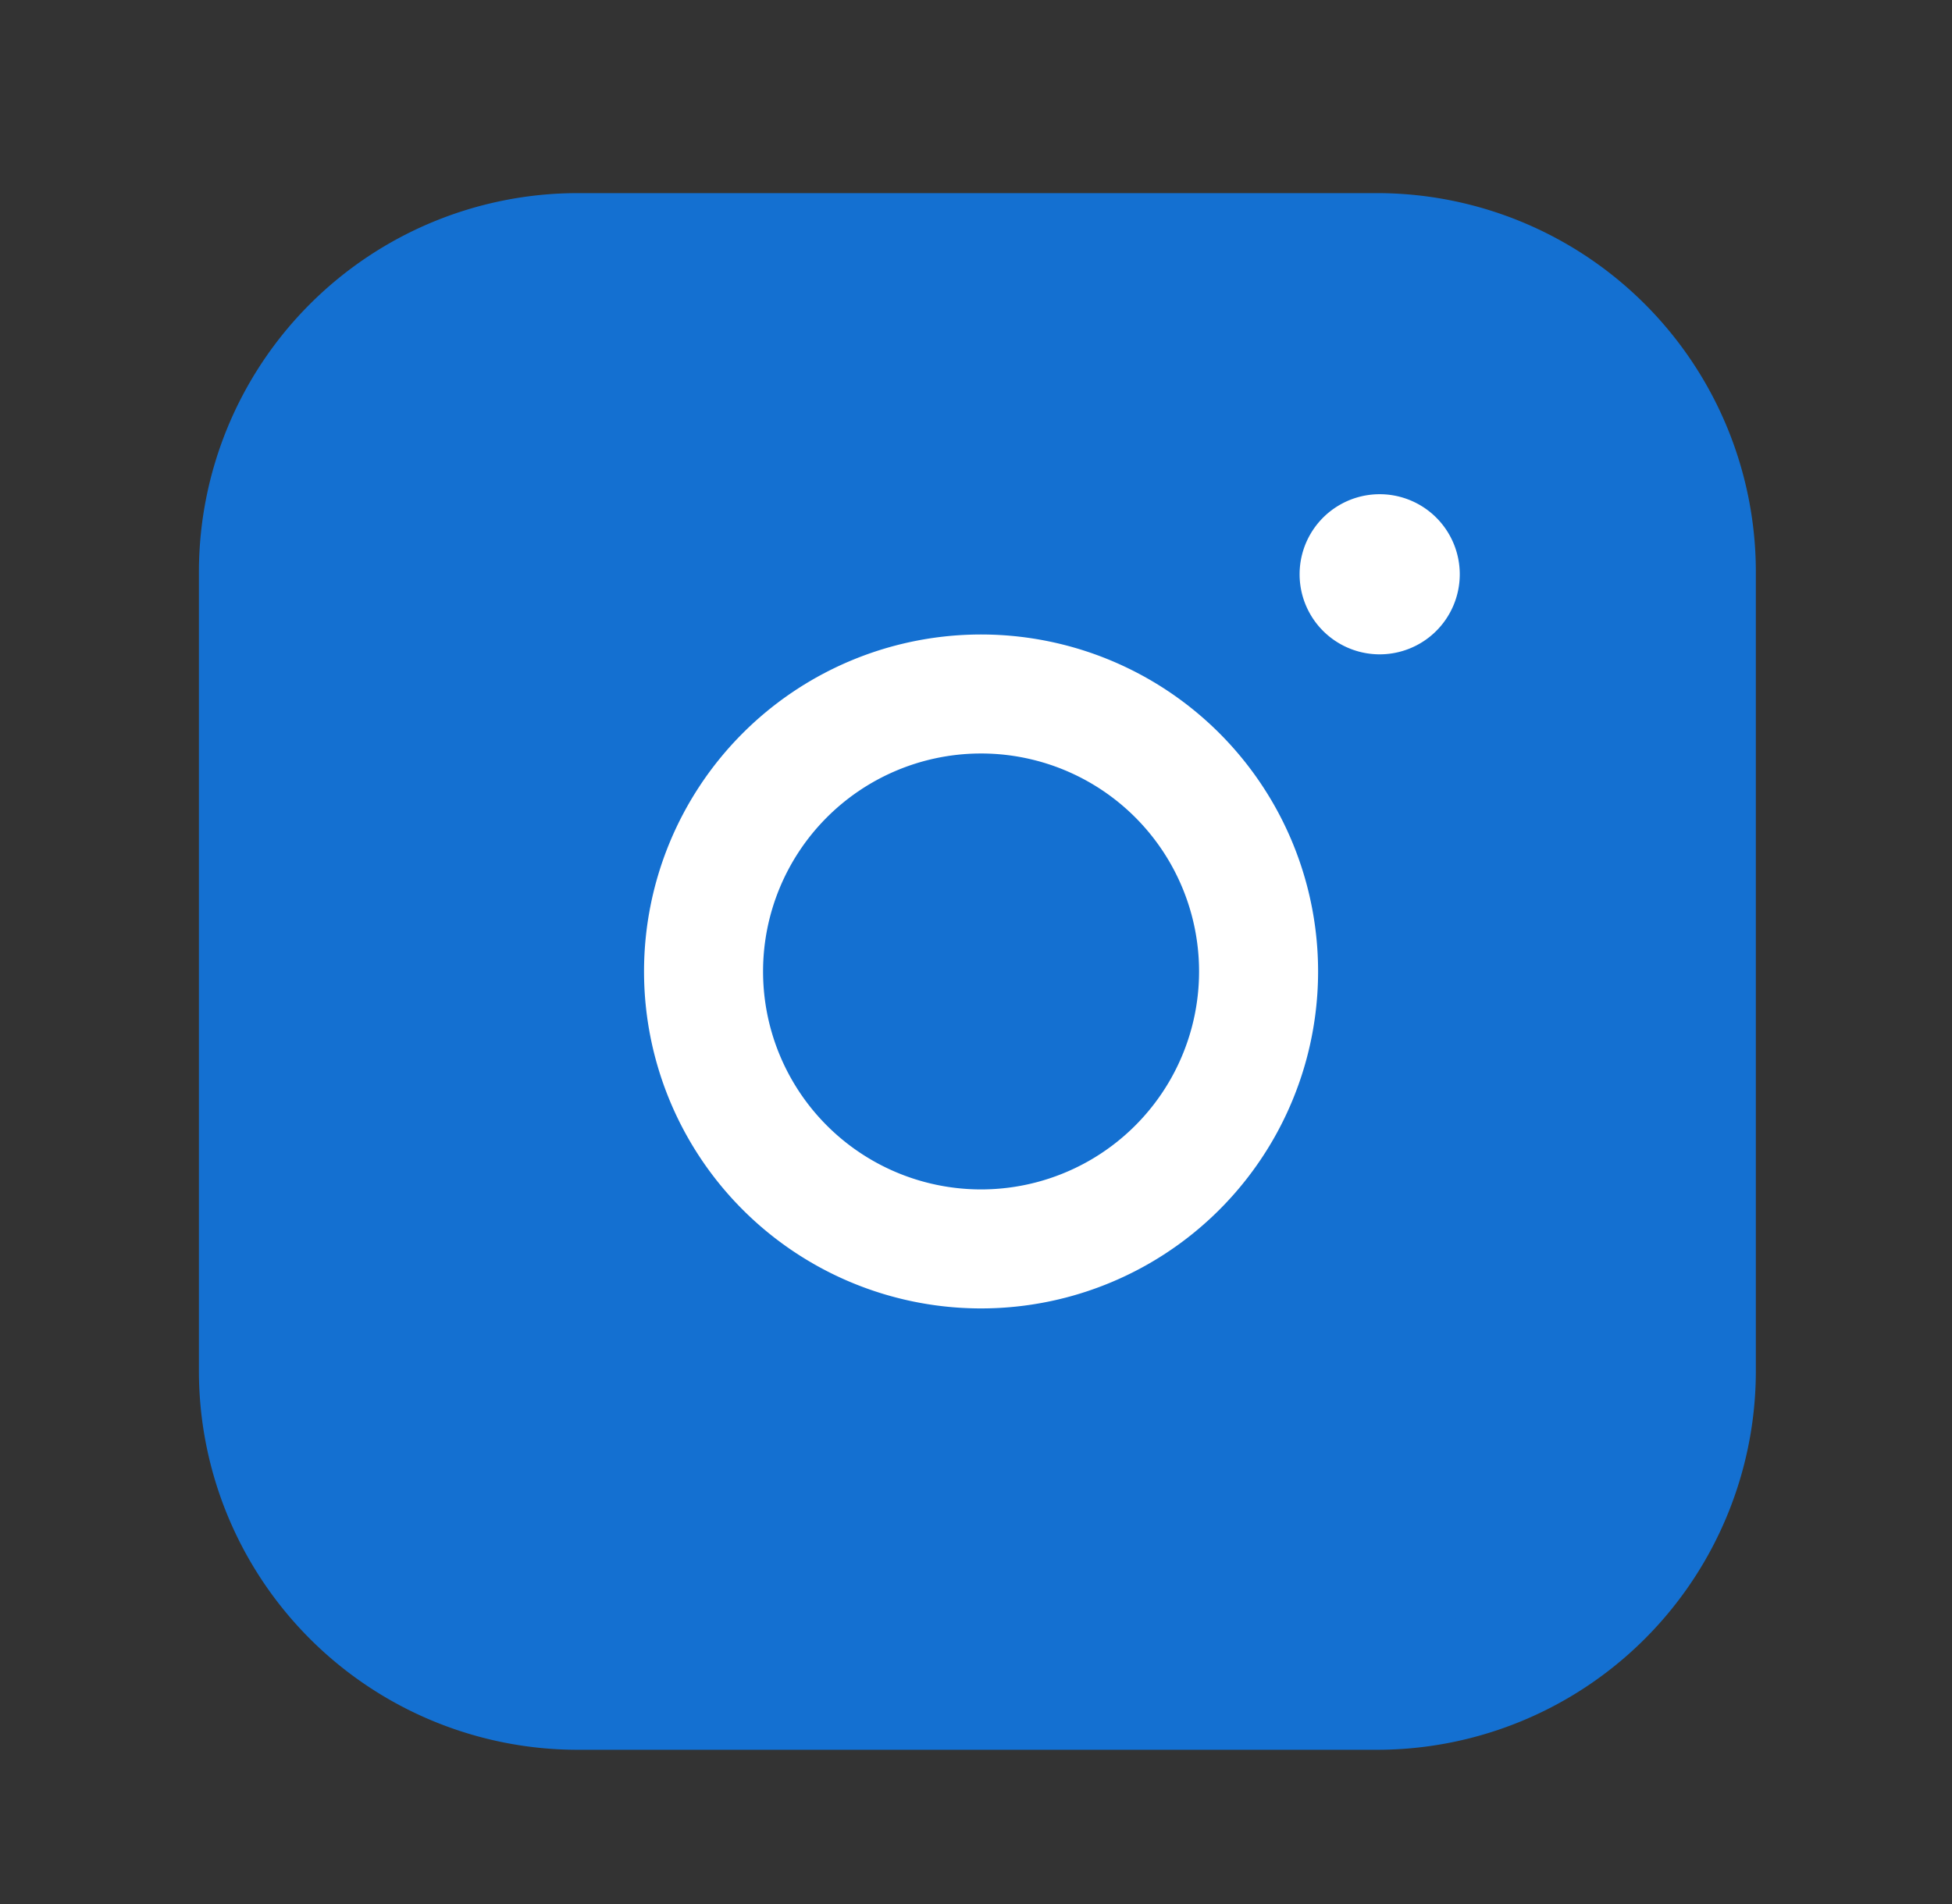
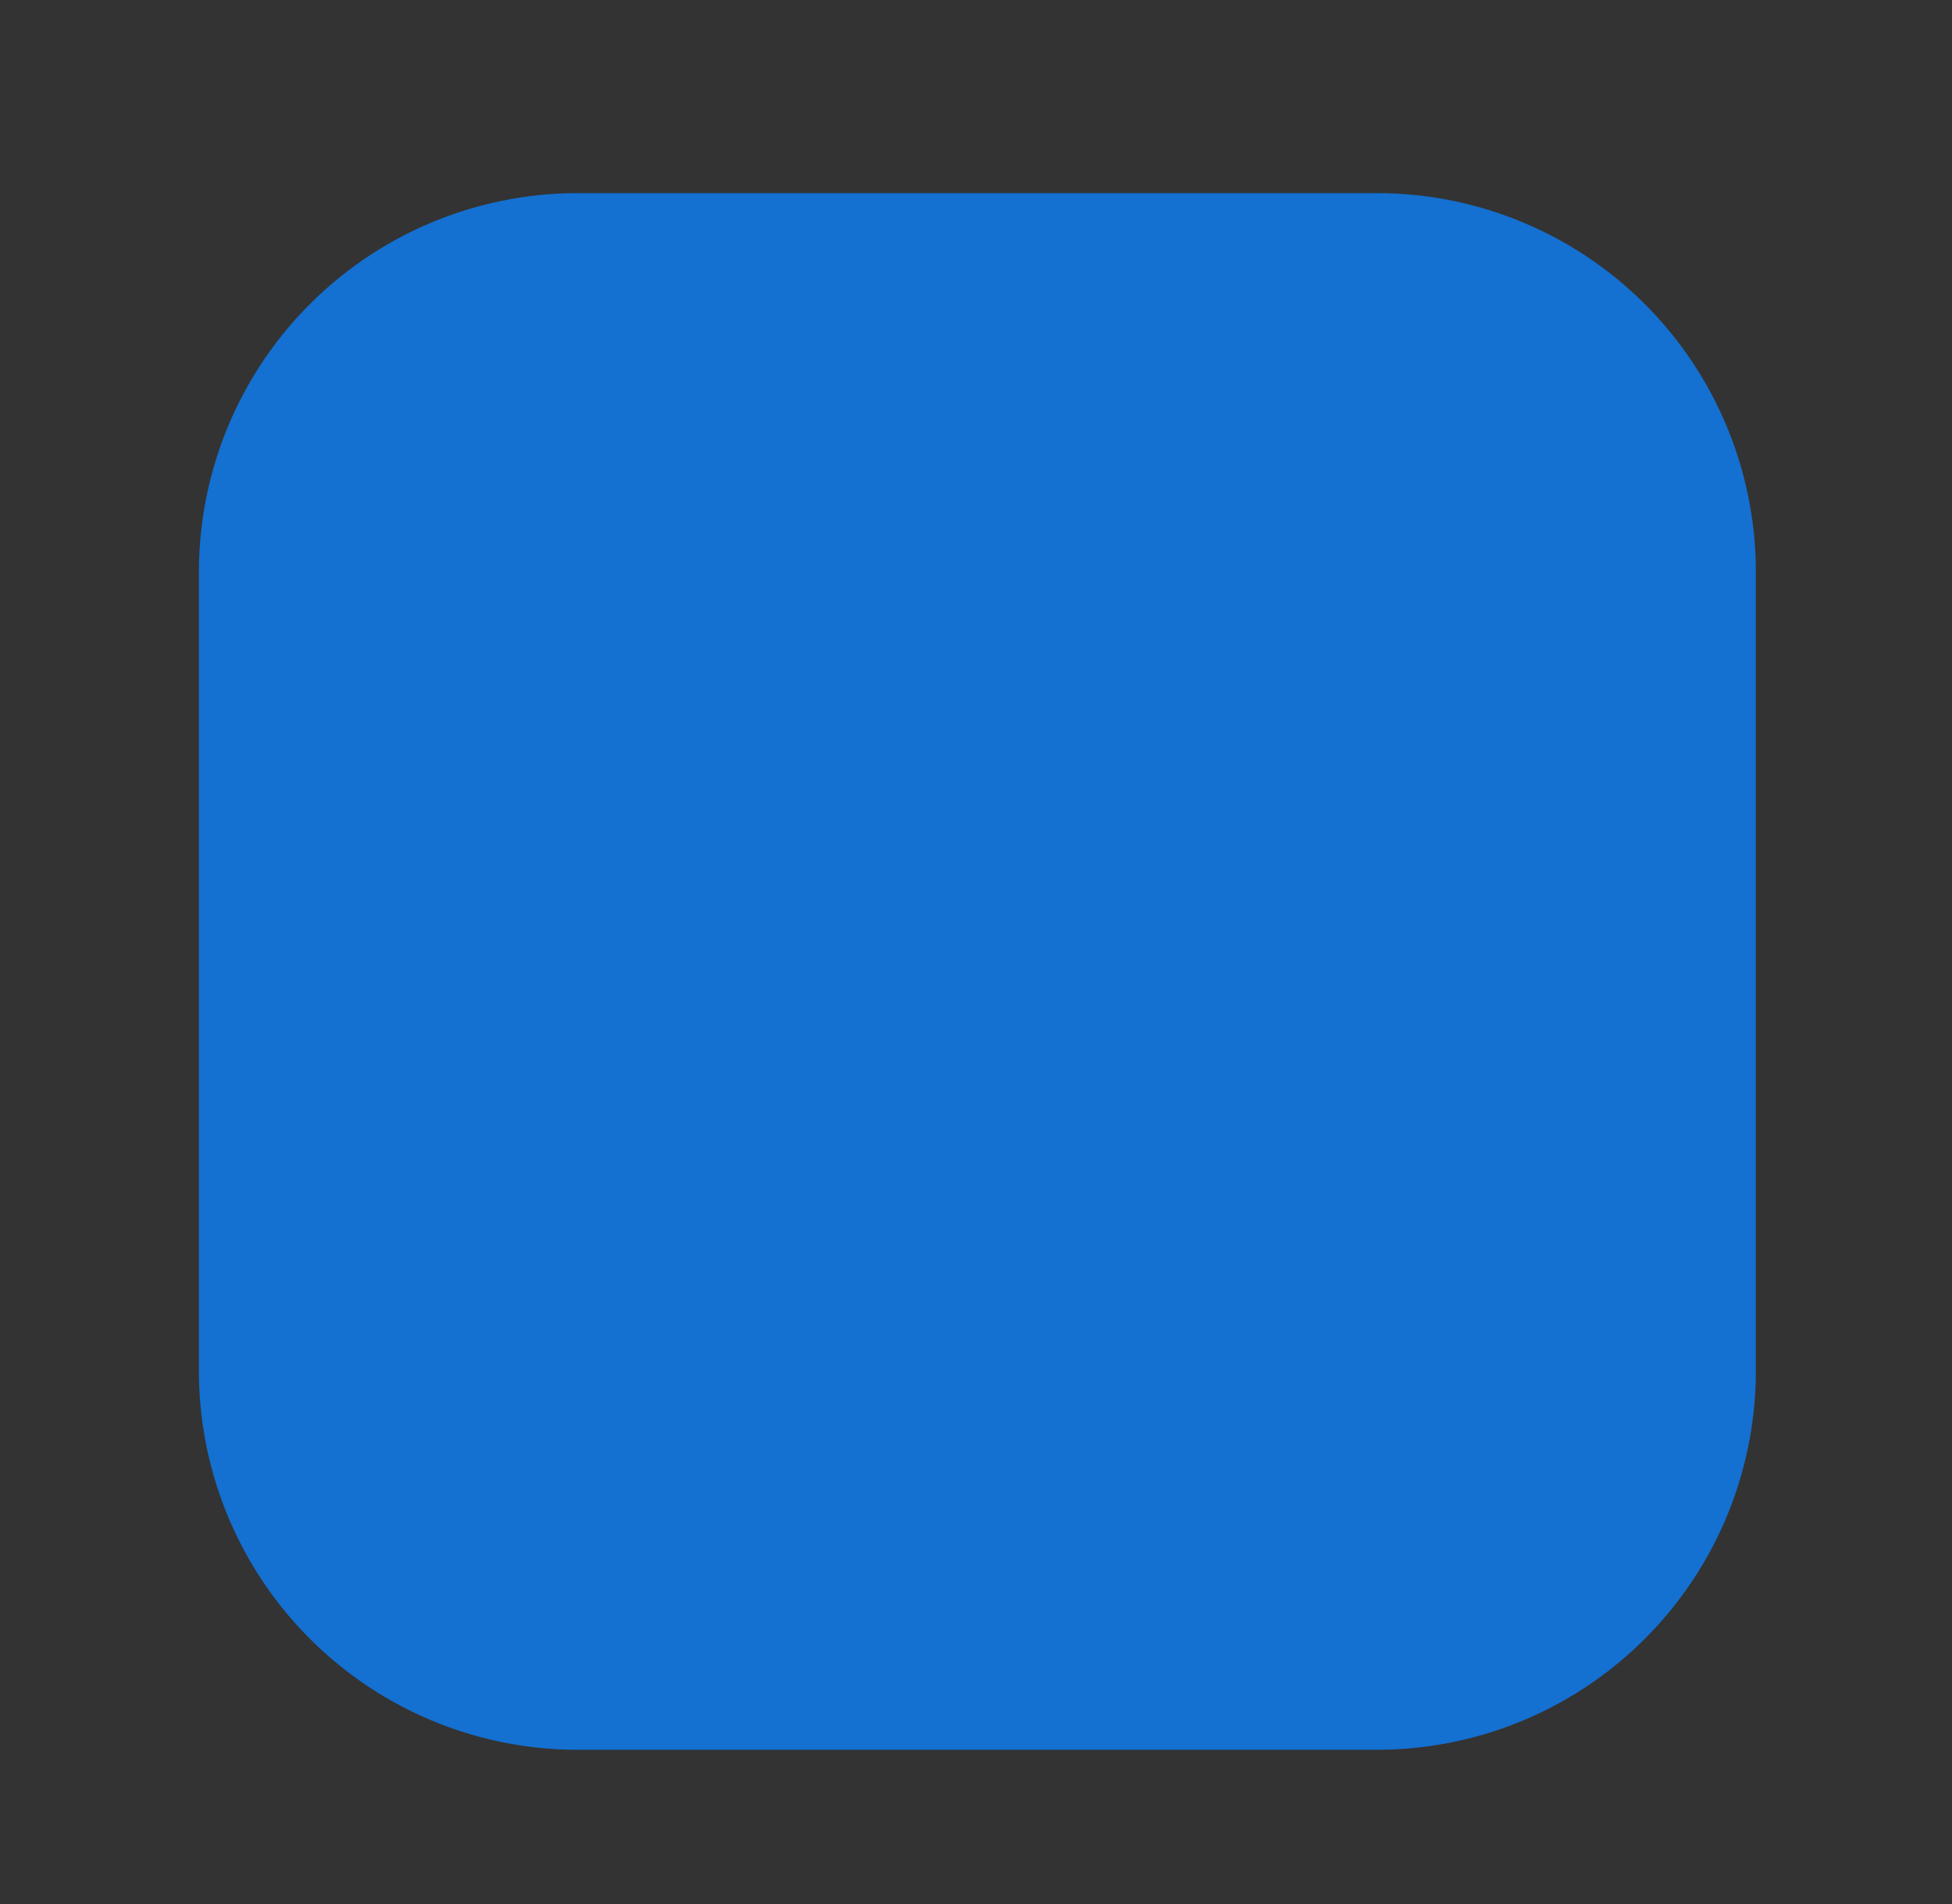
<svg xmlns="http://www.w3.org/2000/svg" width="41" height="40" viewBox="0 0 41 40" fill="none">
  <rect x="0" y="0" width="41" height="40" fill="#333333" stroke="none" />
  <path d="M28.92 35.51H12.138a6.71 6.71 0 0 1-6.71-6.71V12.017a6.71 6.71 0 0 1 6.71-6.71H28.92a6.71 6.71 0 0 1 6.71 6.71V28.8a6.71 6.71 0 0 1-6.71 6.71z" fill="#1470D1" stroke="#1470D1" stroke-width="2.5" stroke-linecap="round" stroke-linejoin="round" />
-   <path d="M28.938 13.746a1.682 1.682 0 1 0 0-3.363 1.682 1.682 0 0 0 0 3.363z" fill="#fff" />
-   <path d="M20.53 26.237a5.829 5.829 0 1 0 0-11.657 5.829 5.829 0 0 0 0 11.657z" fill="#1470D1" stroke="#fff" stroke-width="2.5" stroke-linecap="round" stroke-linejoin="round" />
</svg>